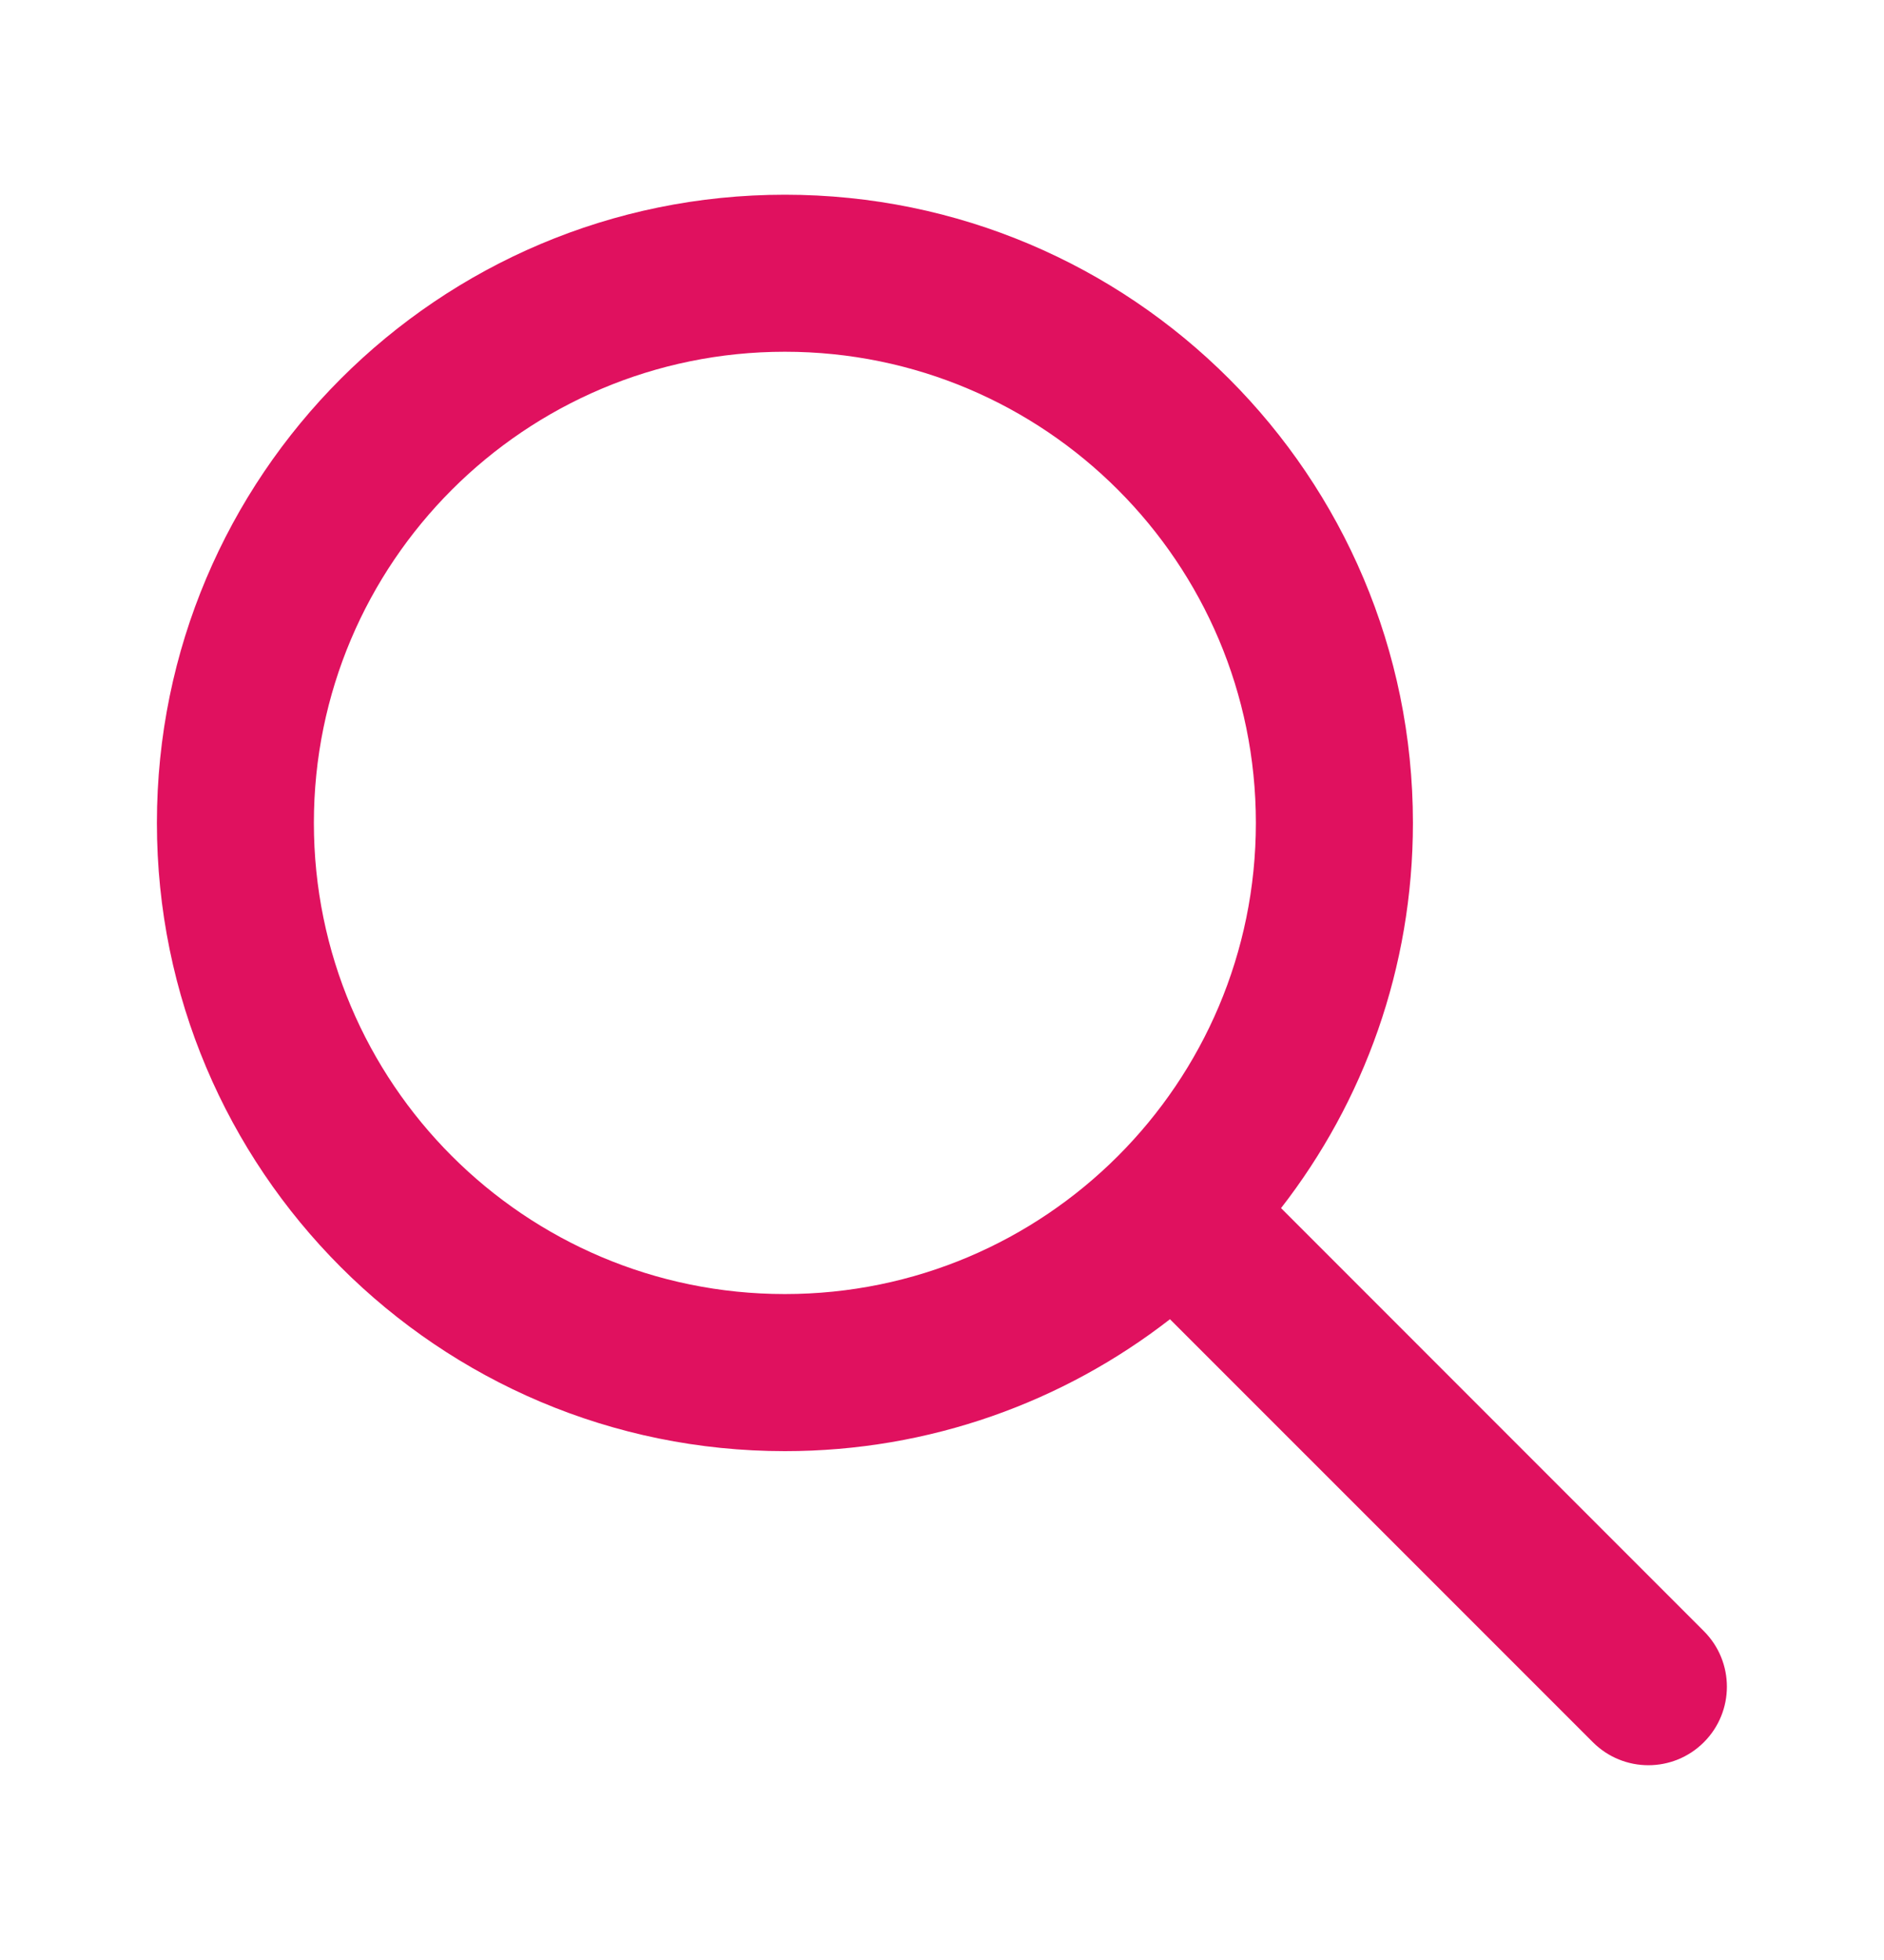
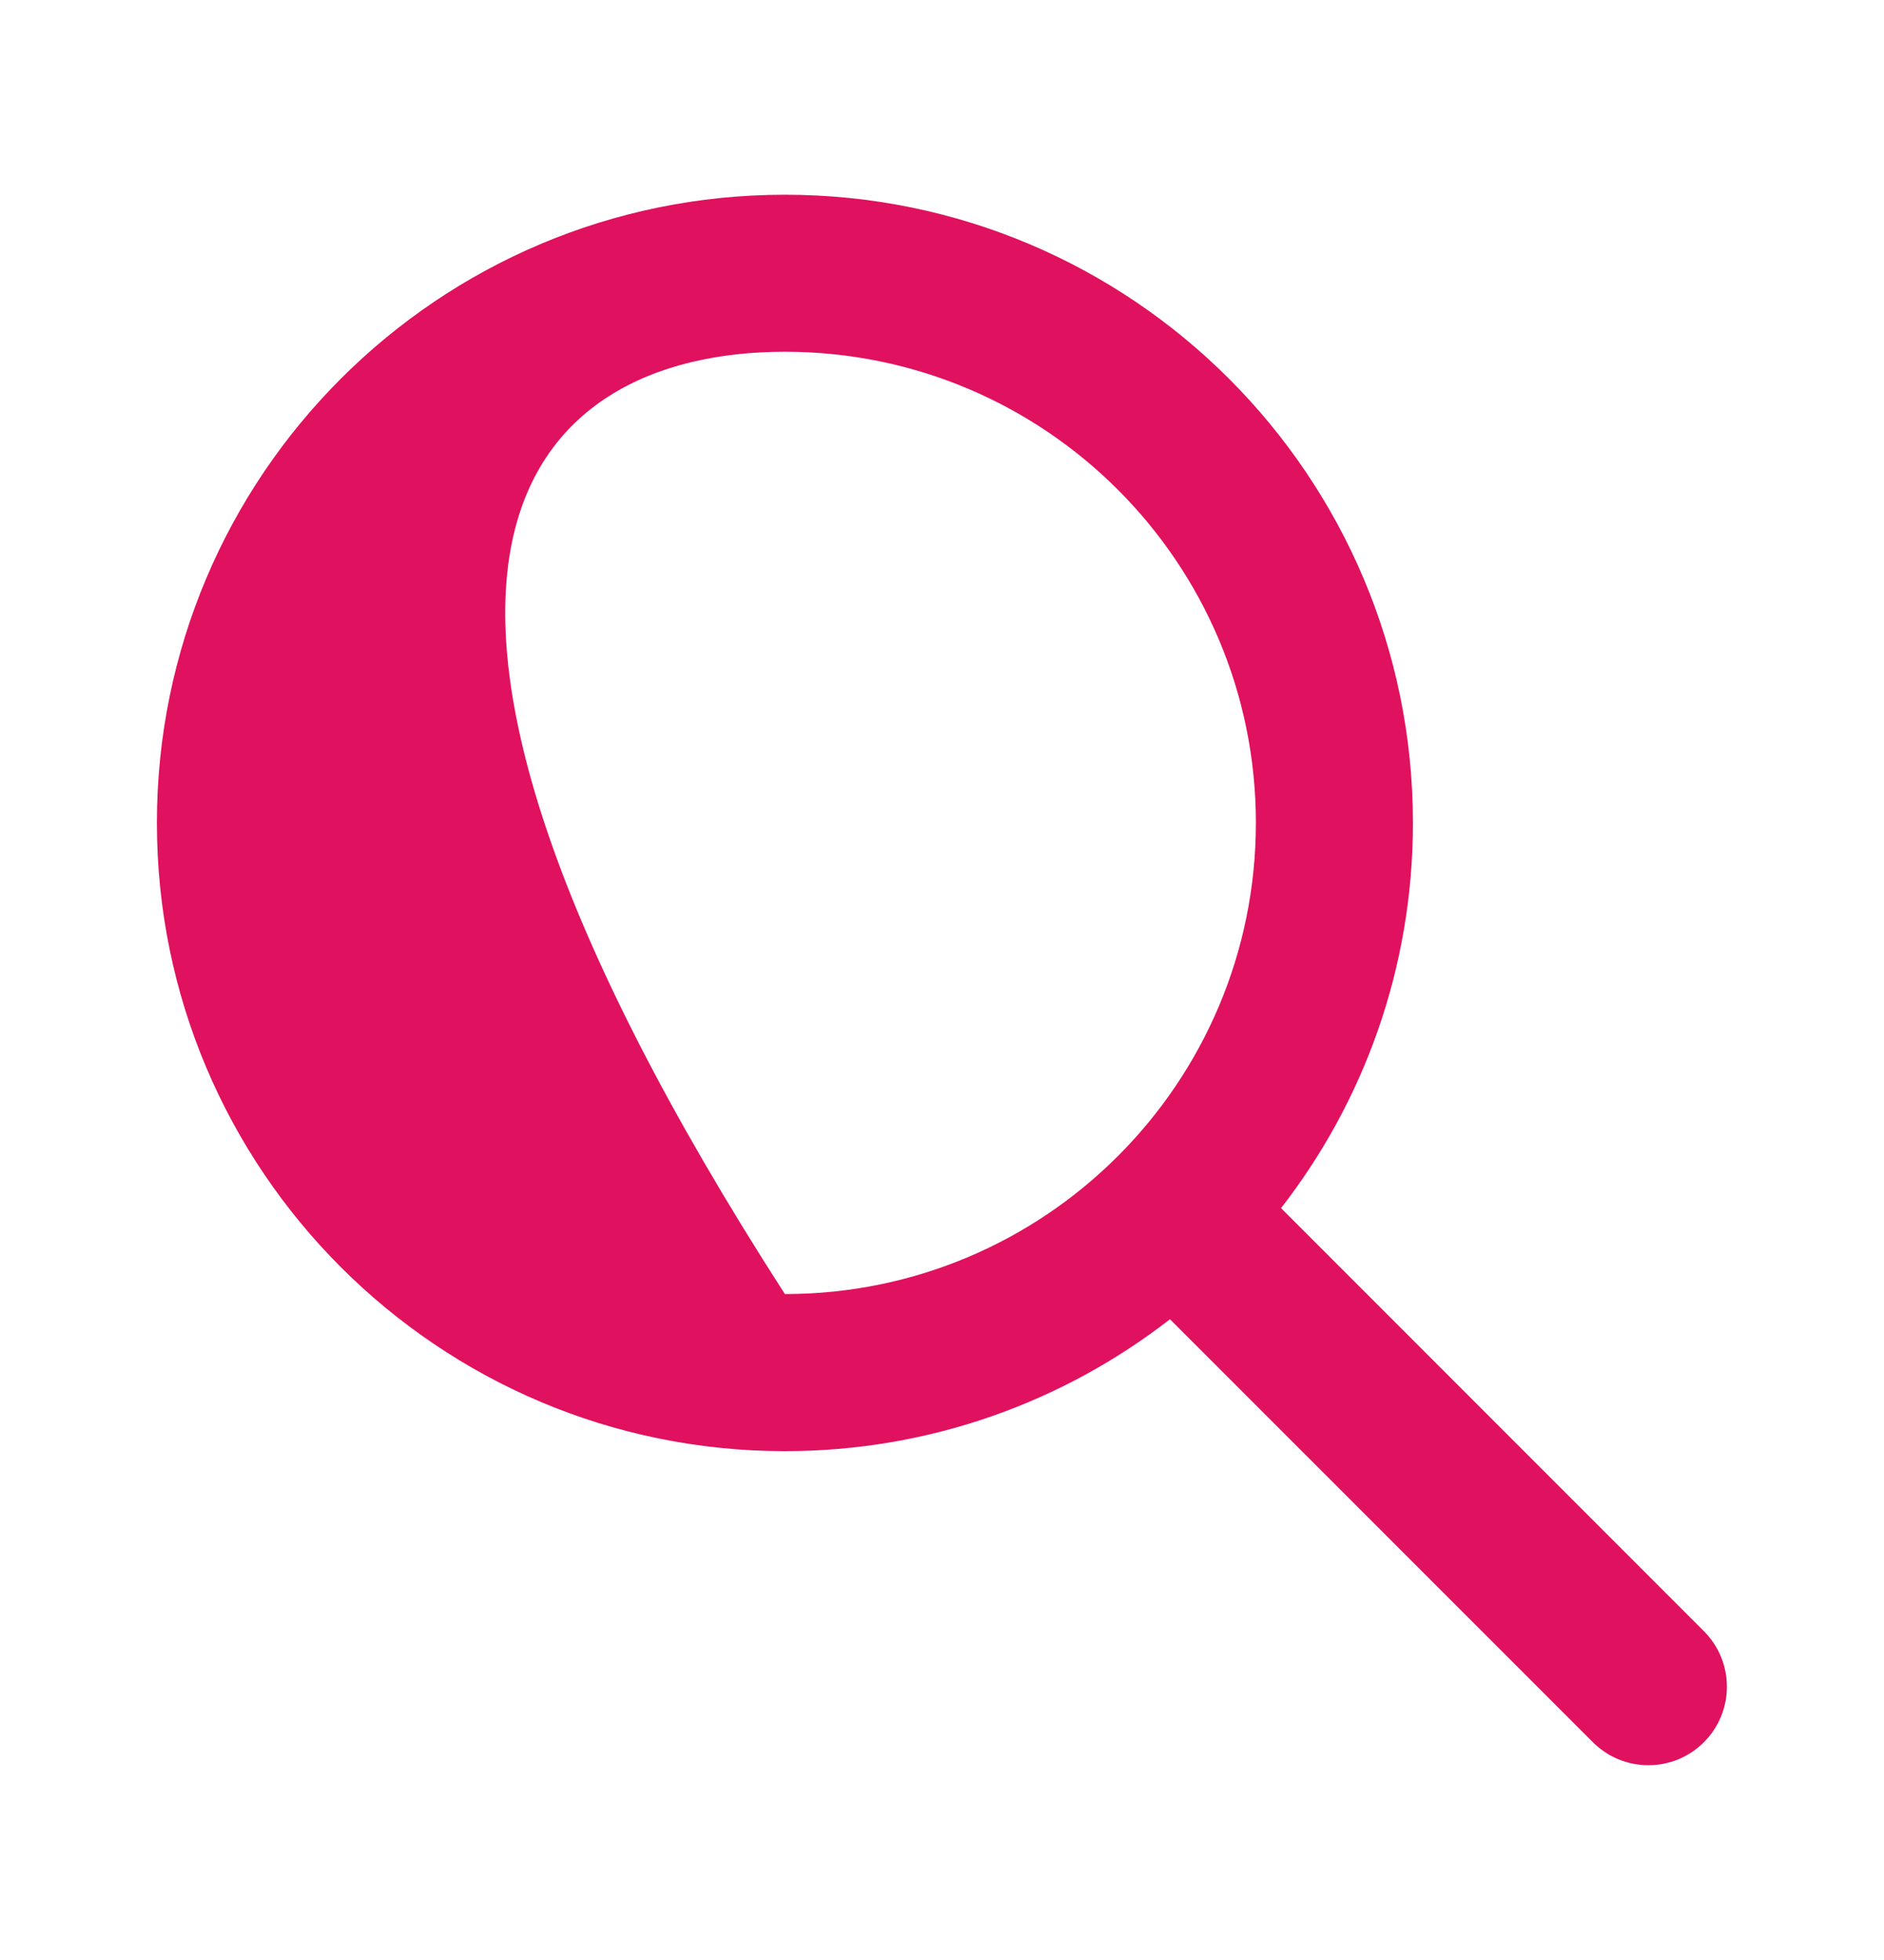
<svg xmlns="http://www.w3.org/2000/svg" width="25" height="26" viewBox="0 0 25 26" fill="none">
-   <path fill-rule="evenodd" clip-rule="evenodd" d="M15.525 17.5C14.114 18.596 12.341 19.25 10.415 19.25C5.813 19.25 2.082 15.519 2.082 10.916C2.082 6.314 5.813 2.583 10.415 2.583C15.018 2.583 18.749 6.314 18.749 10.916C18.749 12.842 18.096 14.615 16.999 16.026L22.61 21.638C23.017 22.045 23.017 22.704 22.61 23.111C22.203 23.518 21.544 23.518 21.137 23.111L15.525 17.5ZM16.665 10.916C16.665 14.368 13.867 17.166 10.415 17.166C6.964 17.166 4.165 14.368 4.165 10.916C4.165 7.465 6.964 4.666 10.415 4.666C13.867 4.666 16.665 7.465 16.665 10.916Z" fill="#E0115F" />
+   <path fill-rule="evenodd" clip-rule="evenodd" d="M15.525 17.5C14.114 18.596 12.341 19.25 10.415 19.25C5.813 19.25 2.082 15.519 2.082 10.916C2.082 6.314 5.813 2.583 10.415 2.583C15.018 2.583 18.749 6.314 18.749 10.916C18.749 12.842 18.096 14.615 16.999 16.026L22.61 21.638C23.017 22.045 23.017 22.704 22.61 23.111C22.203 23.518 21.544 23.518 21.137 23.111L15.525 17.5ZM16.665 10.916C16.665 14.368 13.867 17.166 10.415 17.166C4.165 7.465 6.964 4.666 10.415 4.666C13.867 4.666 16.665 7.465 16.665 10.916Z" fill="#E0115F" />
</svg>